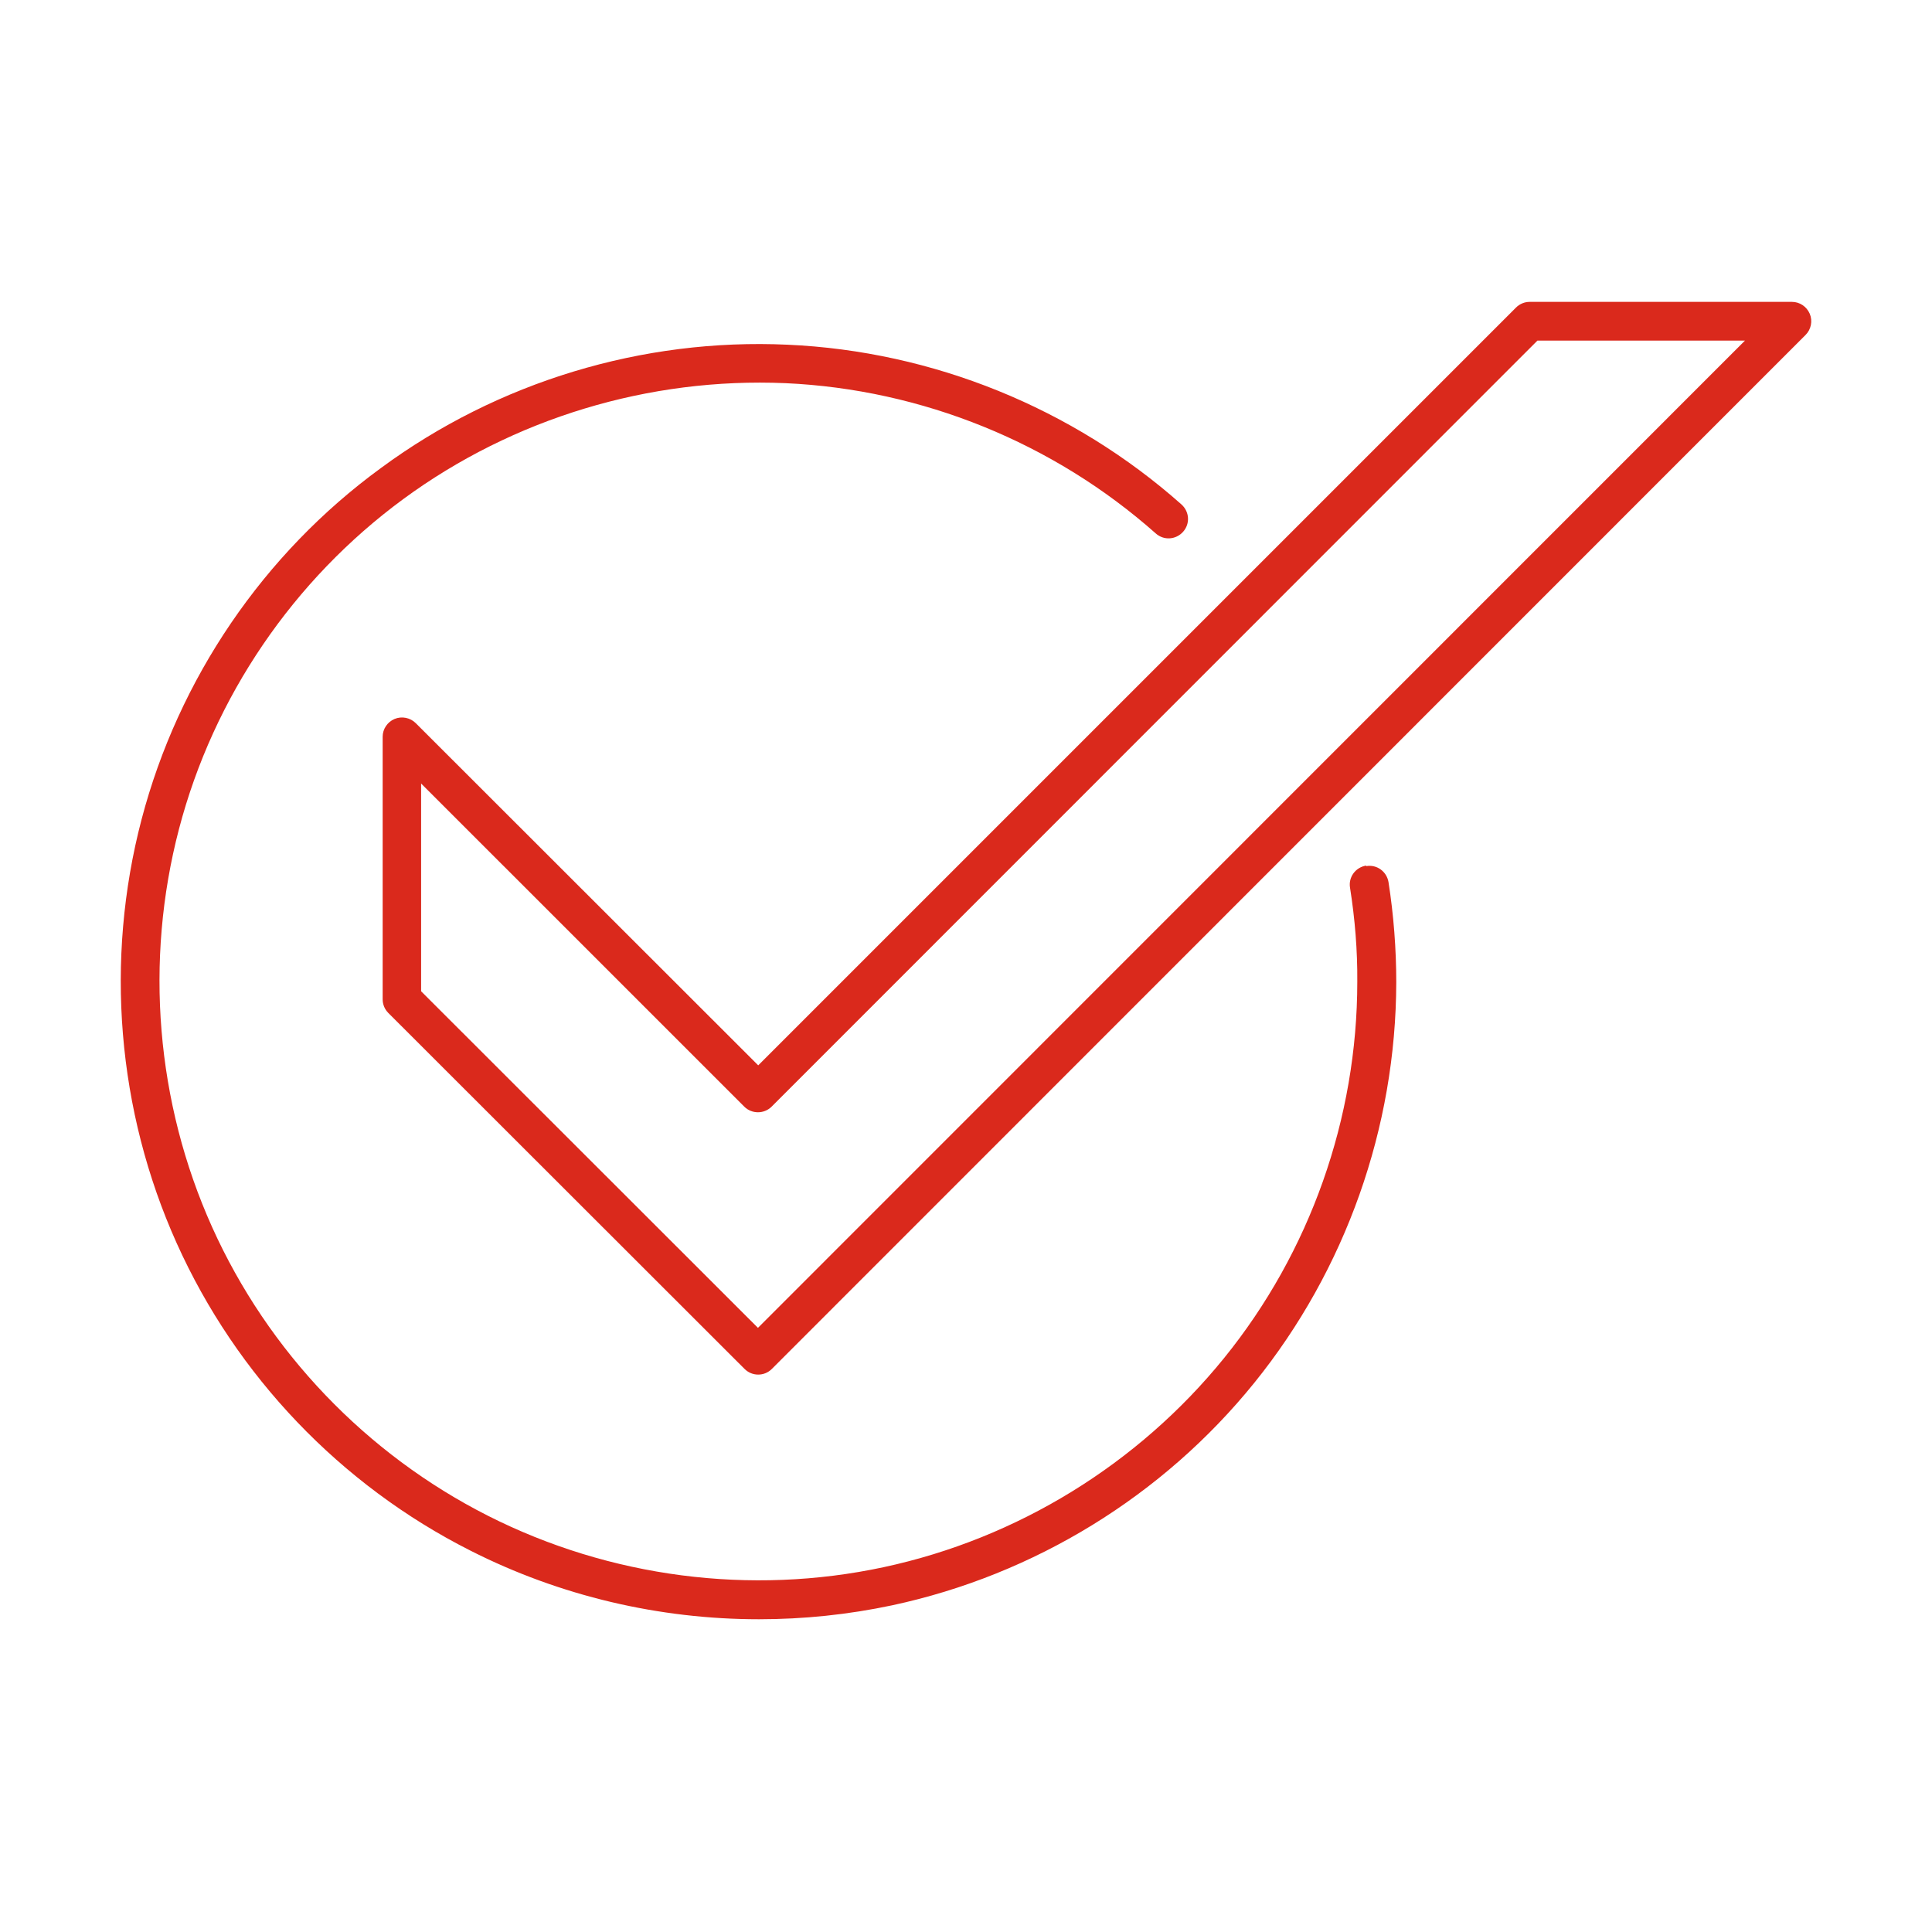
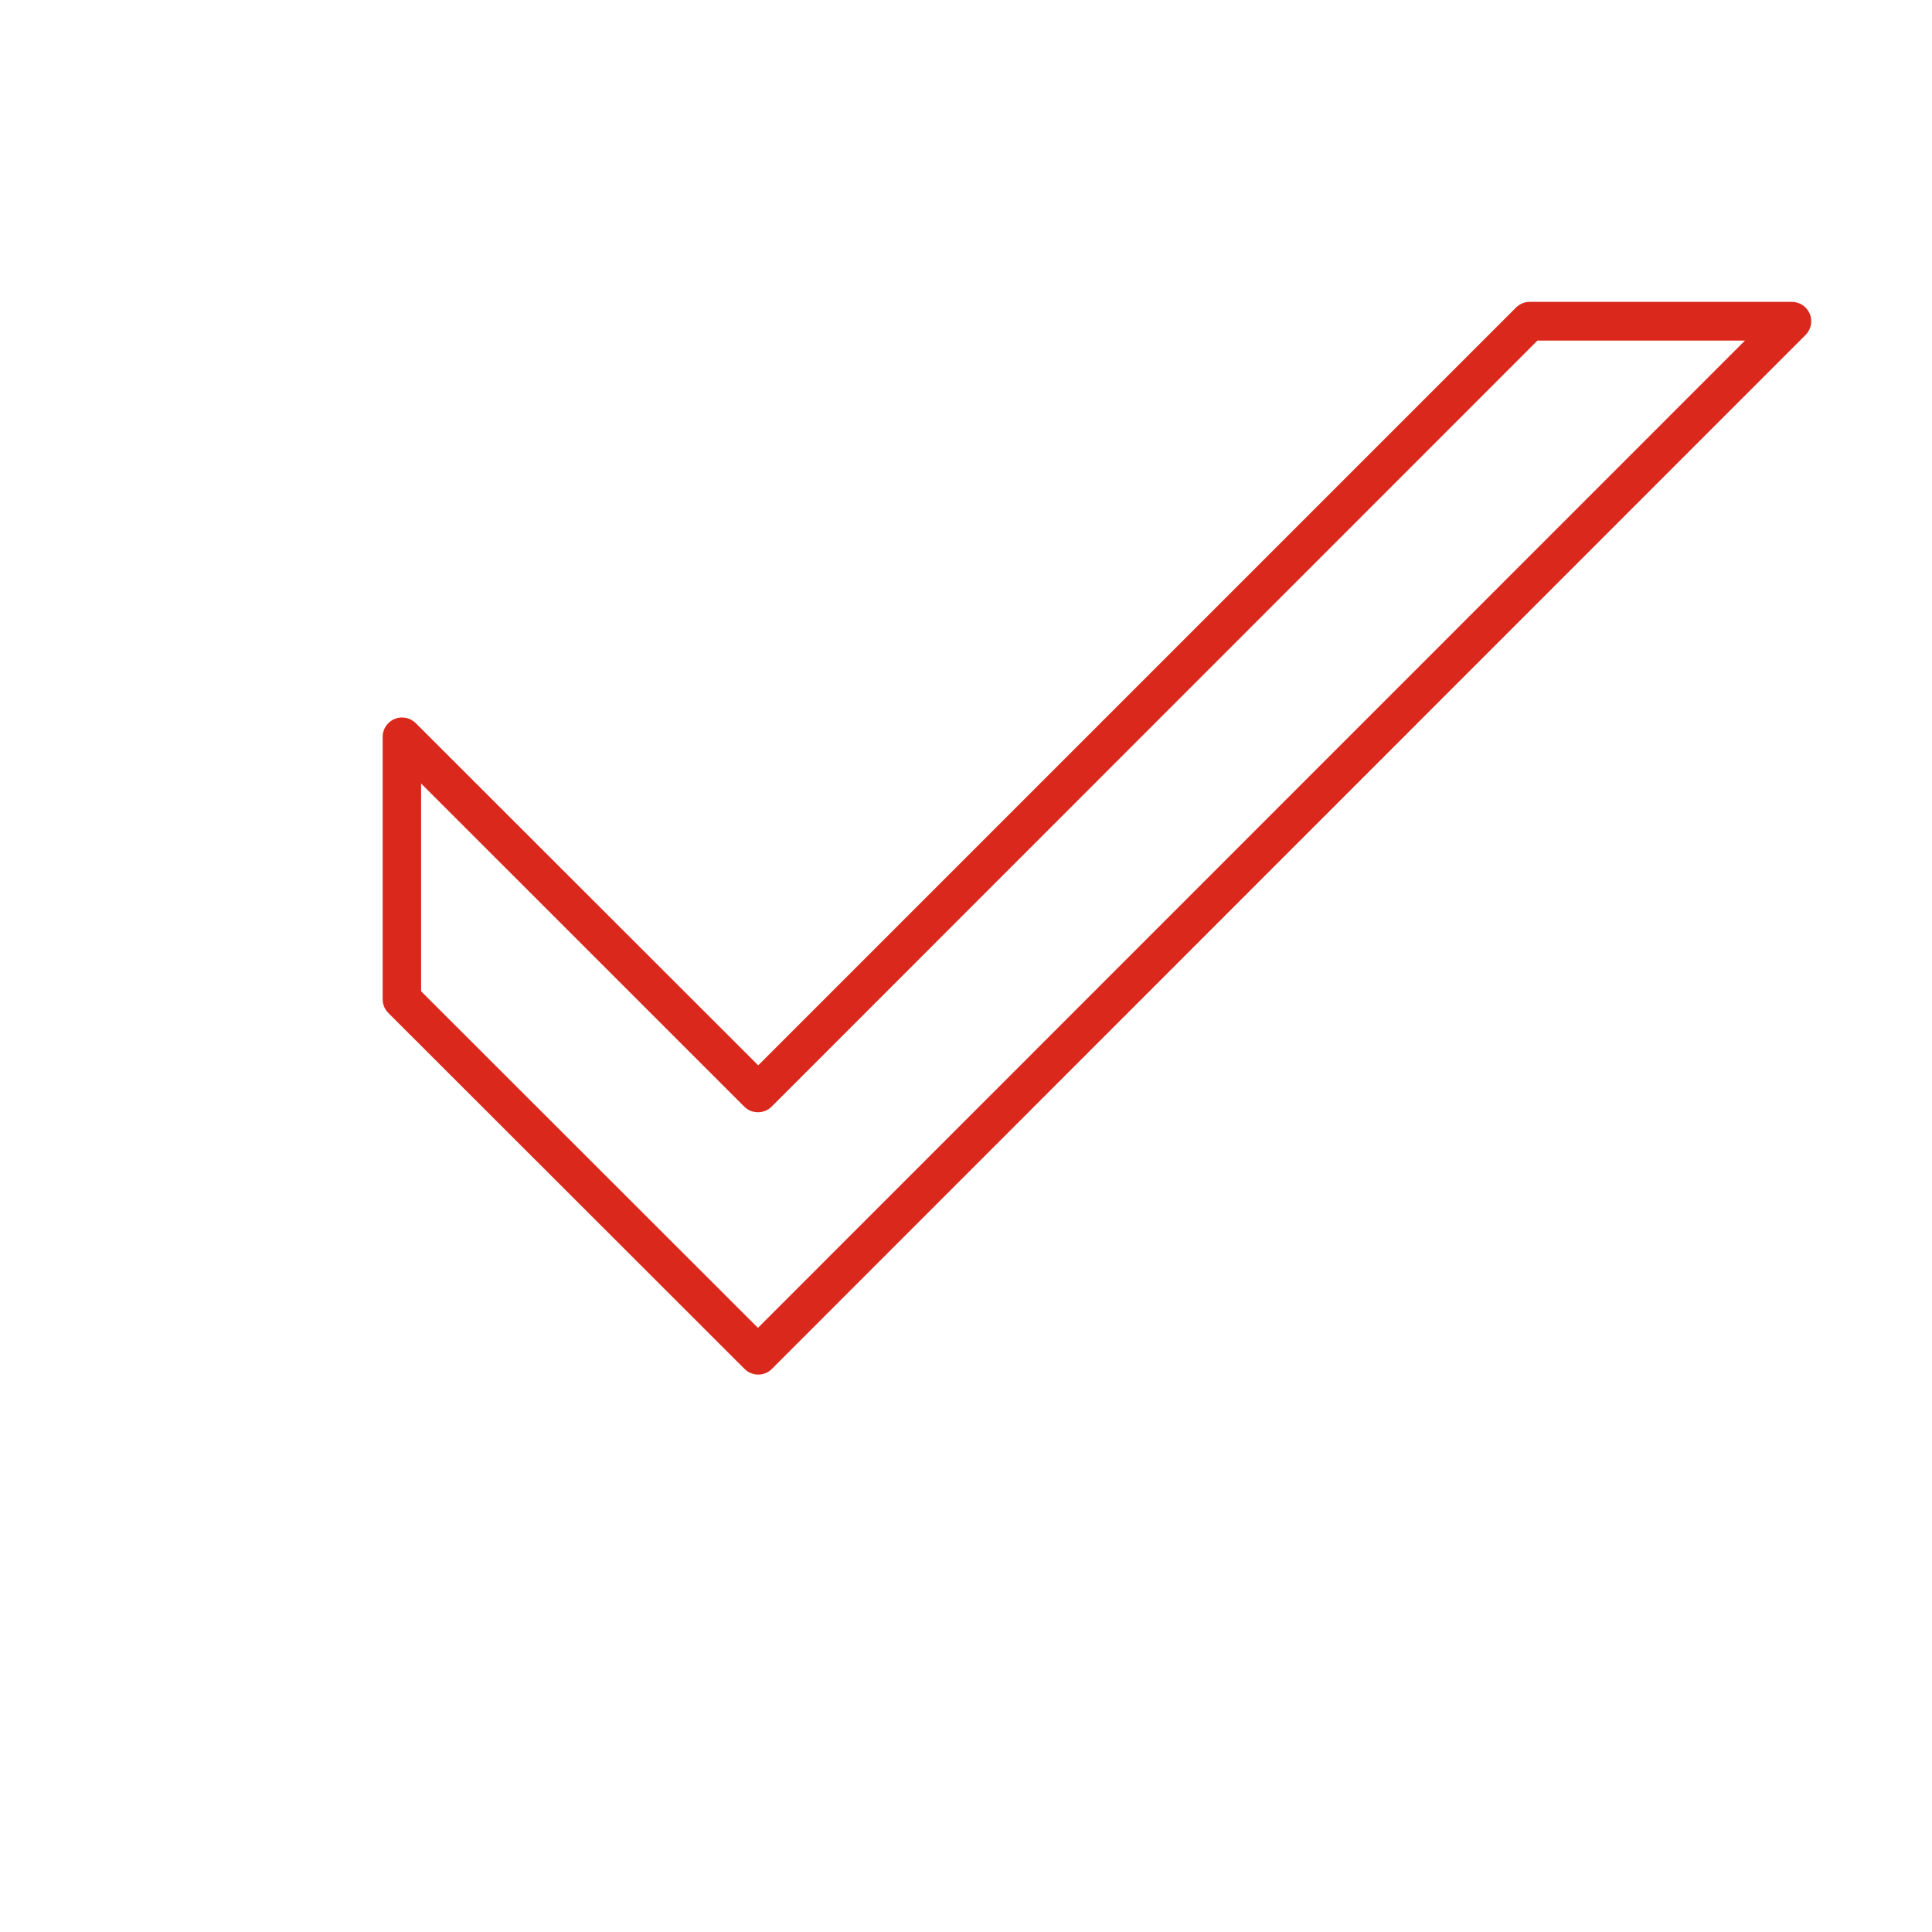
<svg xmlns="http://www.w3.org/2000/svg" width="64" height="64" viewBox="0 0 64 64" fill="none">
  <path d="M59.95 10.393C59.847 10.154 59.617 10 59.36 10H50.673C50.502 10 50.34 10.068 50.22 10.188L25.117 35.291L13.771 23.954C13.591 23.774 13.309 23.715 13.069 23.817C12.83 23.92 12.676 24.151 12.676 24.407V33.103C12.676 33.274 12.744 33.436 12.864 33.556L24.663 45.346C24.792 45.475 24.954 45.535 25.117 45.535C25.279 45.535 25.442 45.475 25.57 45.346L59.813 11.094C59.993 10.915 60.053 10.633 59.95 10.393ZM25.108 43.987L13.95 32.837V25.955L24.655 36.659C24.903 36.907 25.313 36.907 25.561 36.659L50.929 11.283H57.804L25.108 43.987Z" fill="#DA291C" />
-   <path d="M45.252 28.674C44.902 28.733 44.662 29.058 44.722 29.409C44.885 30.444 44.97 31.487 44.962 32.521C44.962 37.044 43.397 41.473 40.55 44.987C37.702 48.501 33.701 50.964 29.28 51.913C24.86 52.862 20.2 52.255 16.165 50.212C12.129 48.168 8.88 44.774 7.024 40.644C5.169 36.514 4.784 31.837 5.93 27.459C7.076 23.082 9.718 19.209 13.36 16.532C17.002 13.856 21.5 12.497 26.023 12.693C30.546 12.899 34.898 14.668 38.284 17.669C38.549 17.909 38.951 17.883 39.19 17.618C39.429 17.353 39.404 16.951 39.139 16.712C35.539 13.514 30.896 11.633 26.091 11.419C21.277 11.197 16.489 12.65 12.616 15.506C8.726 18.345 5.913 22.483 4.69 27.143C3.468 31.803 3.878 36.788 5.853 41.182C7.828 45.577 11.282 49.194 15.583 51.366C18.55 52.871 21.842 53.64 25.142 53.64C26.621 53.64 28.101 53.486 29.554 53.178C34.265 52.169 38.523 49.553 41.55 45.808C44.577 42.063 46.244 37.352 46.253 32.538C46.253 31.435 46.167 30.315 45.996 29.221C45.936 28.87 45.611 28.631 45.261 28.691L45.252 28.674Z" fill="#DA291C" />
</svg>